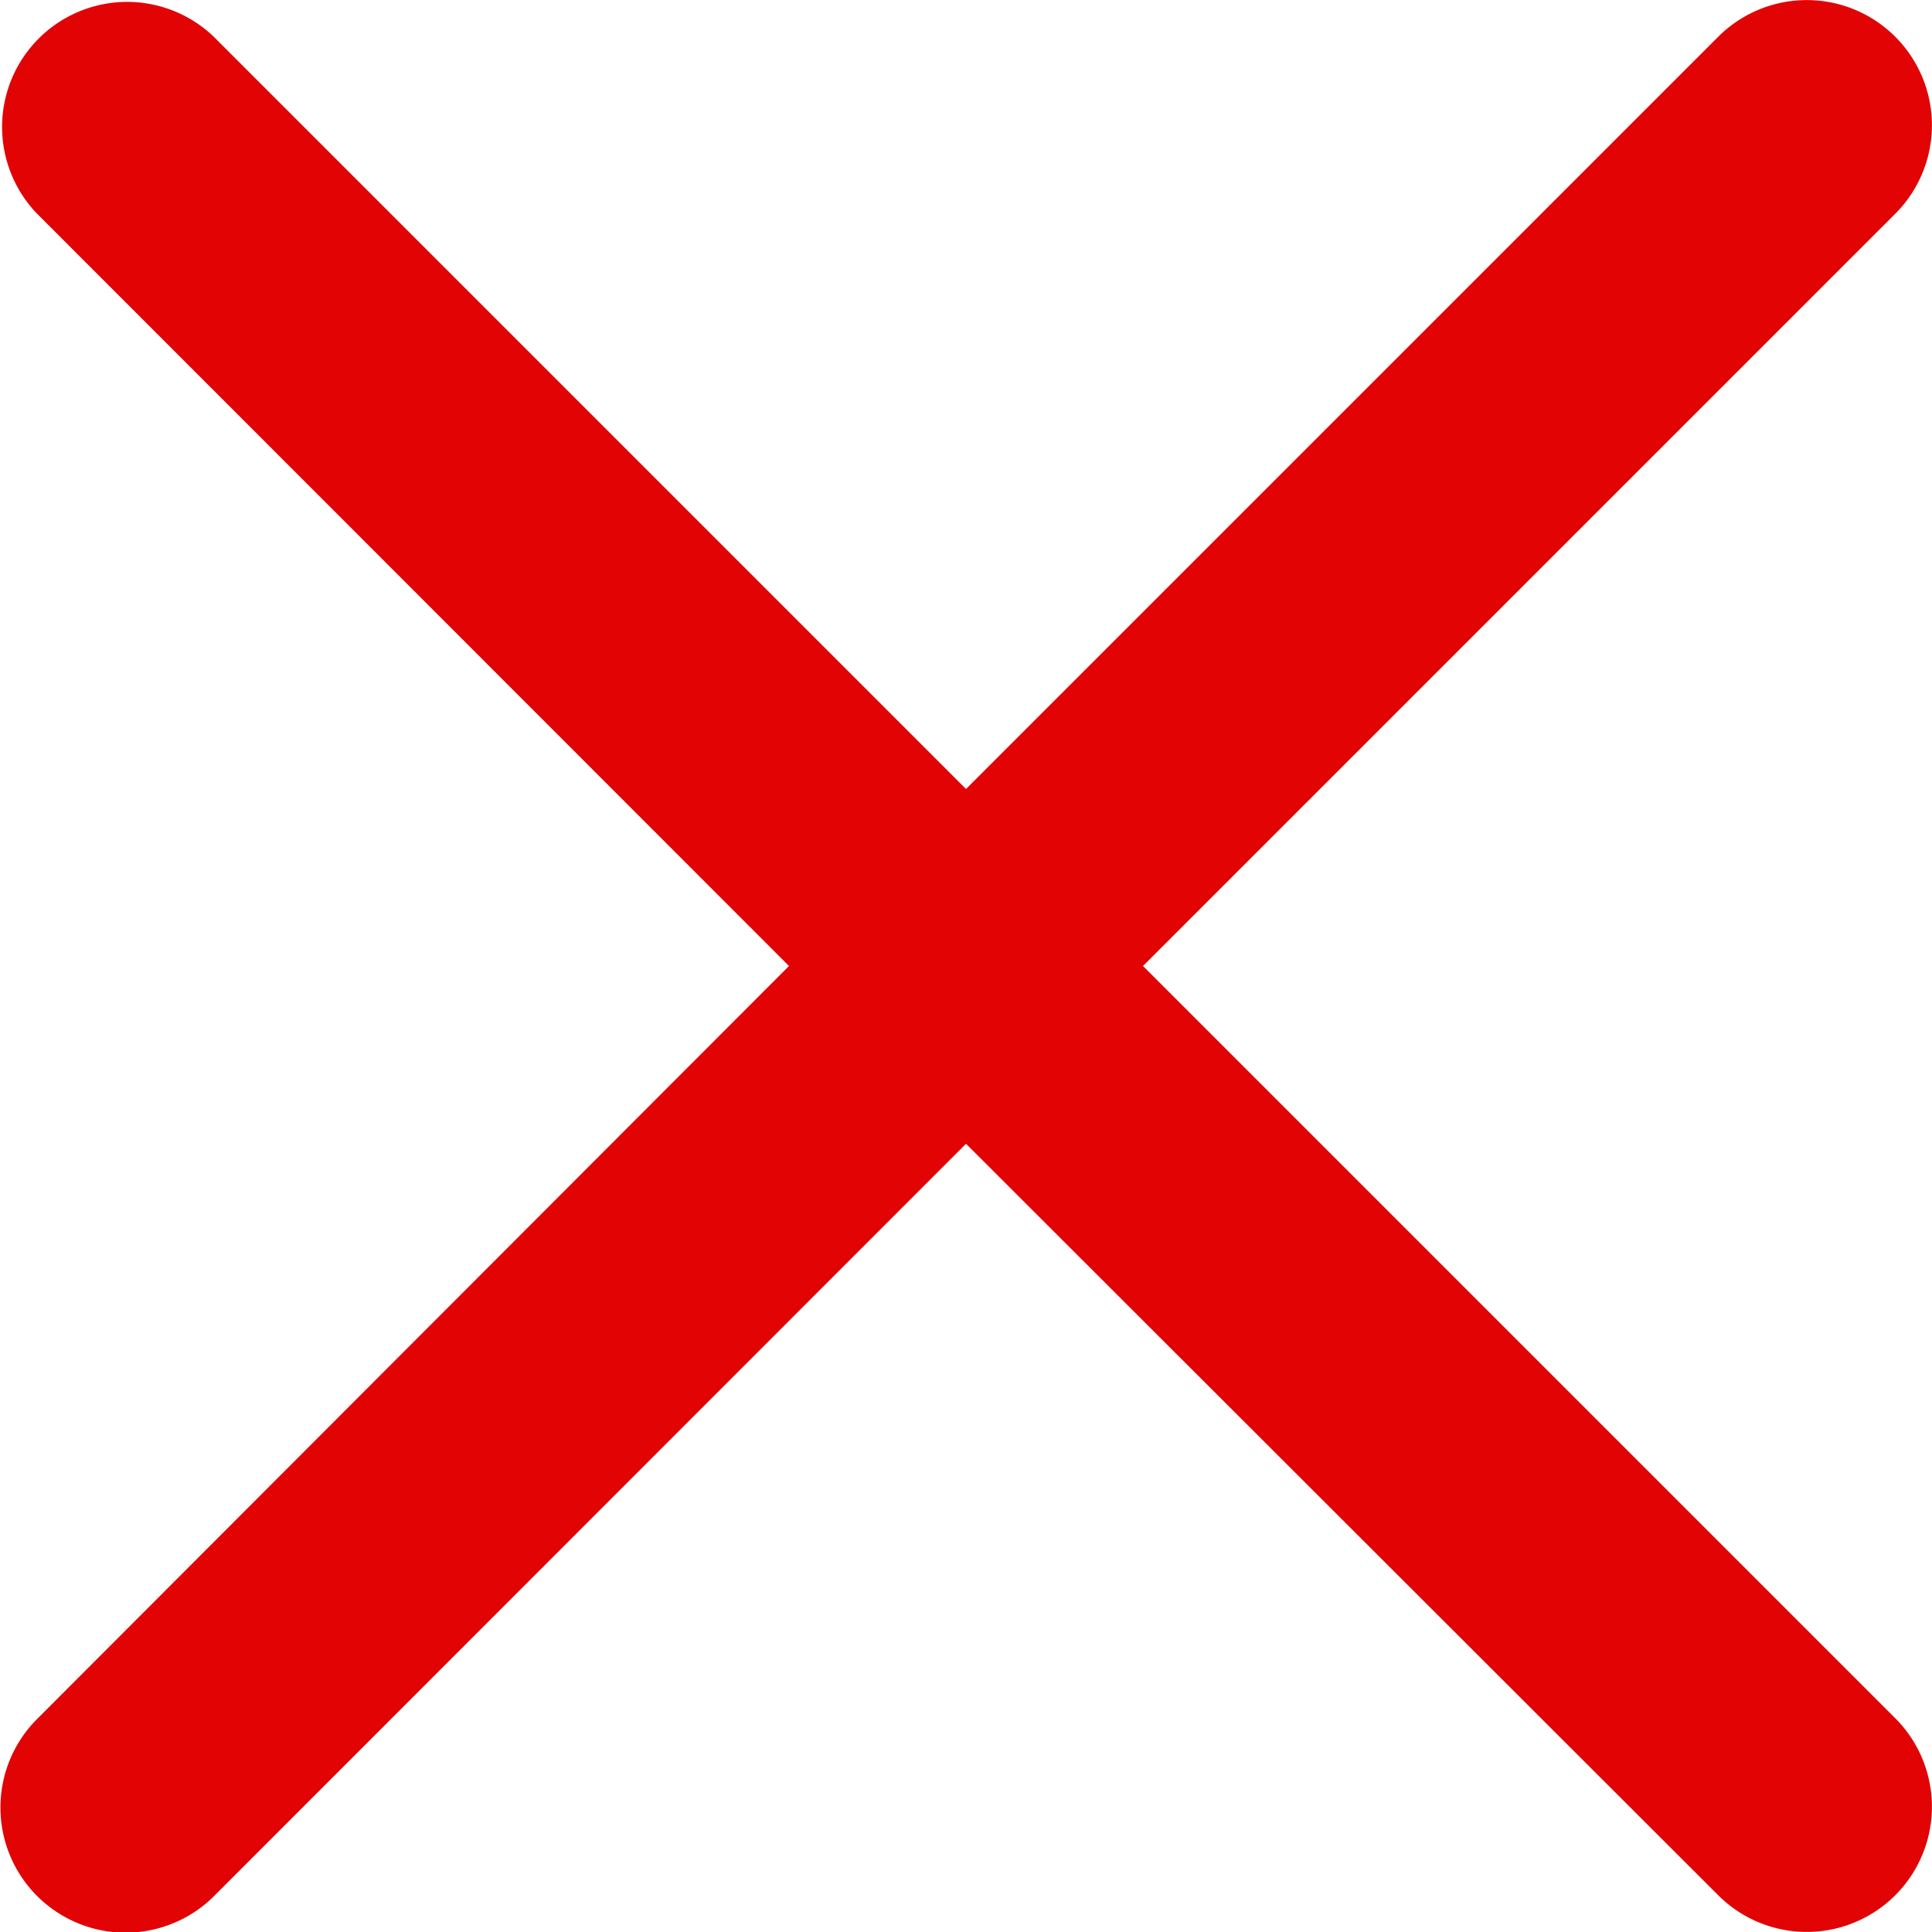
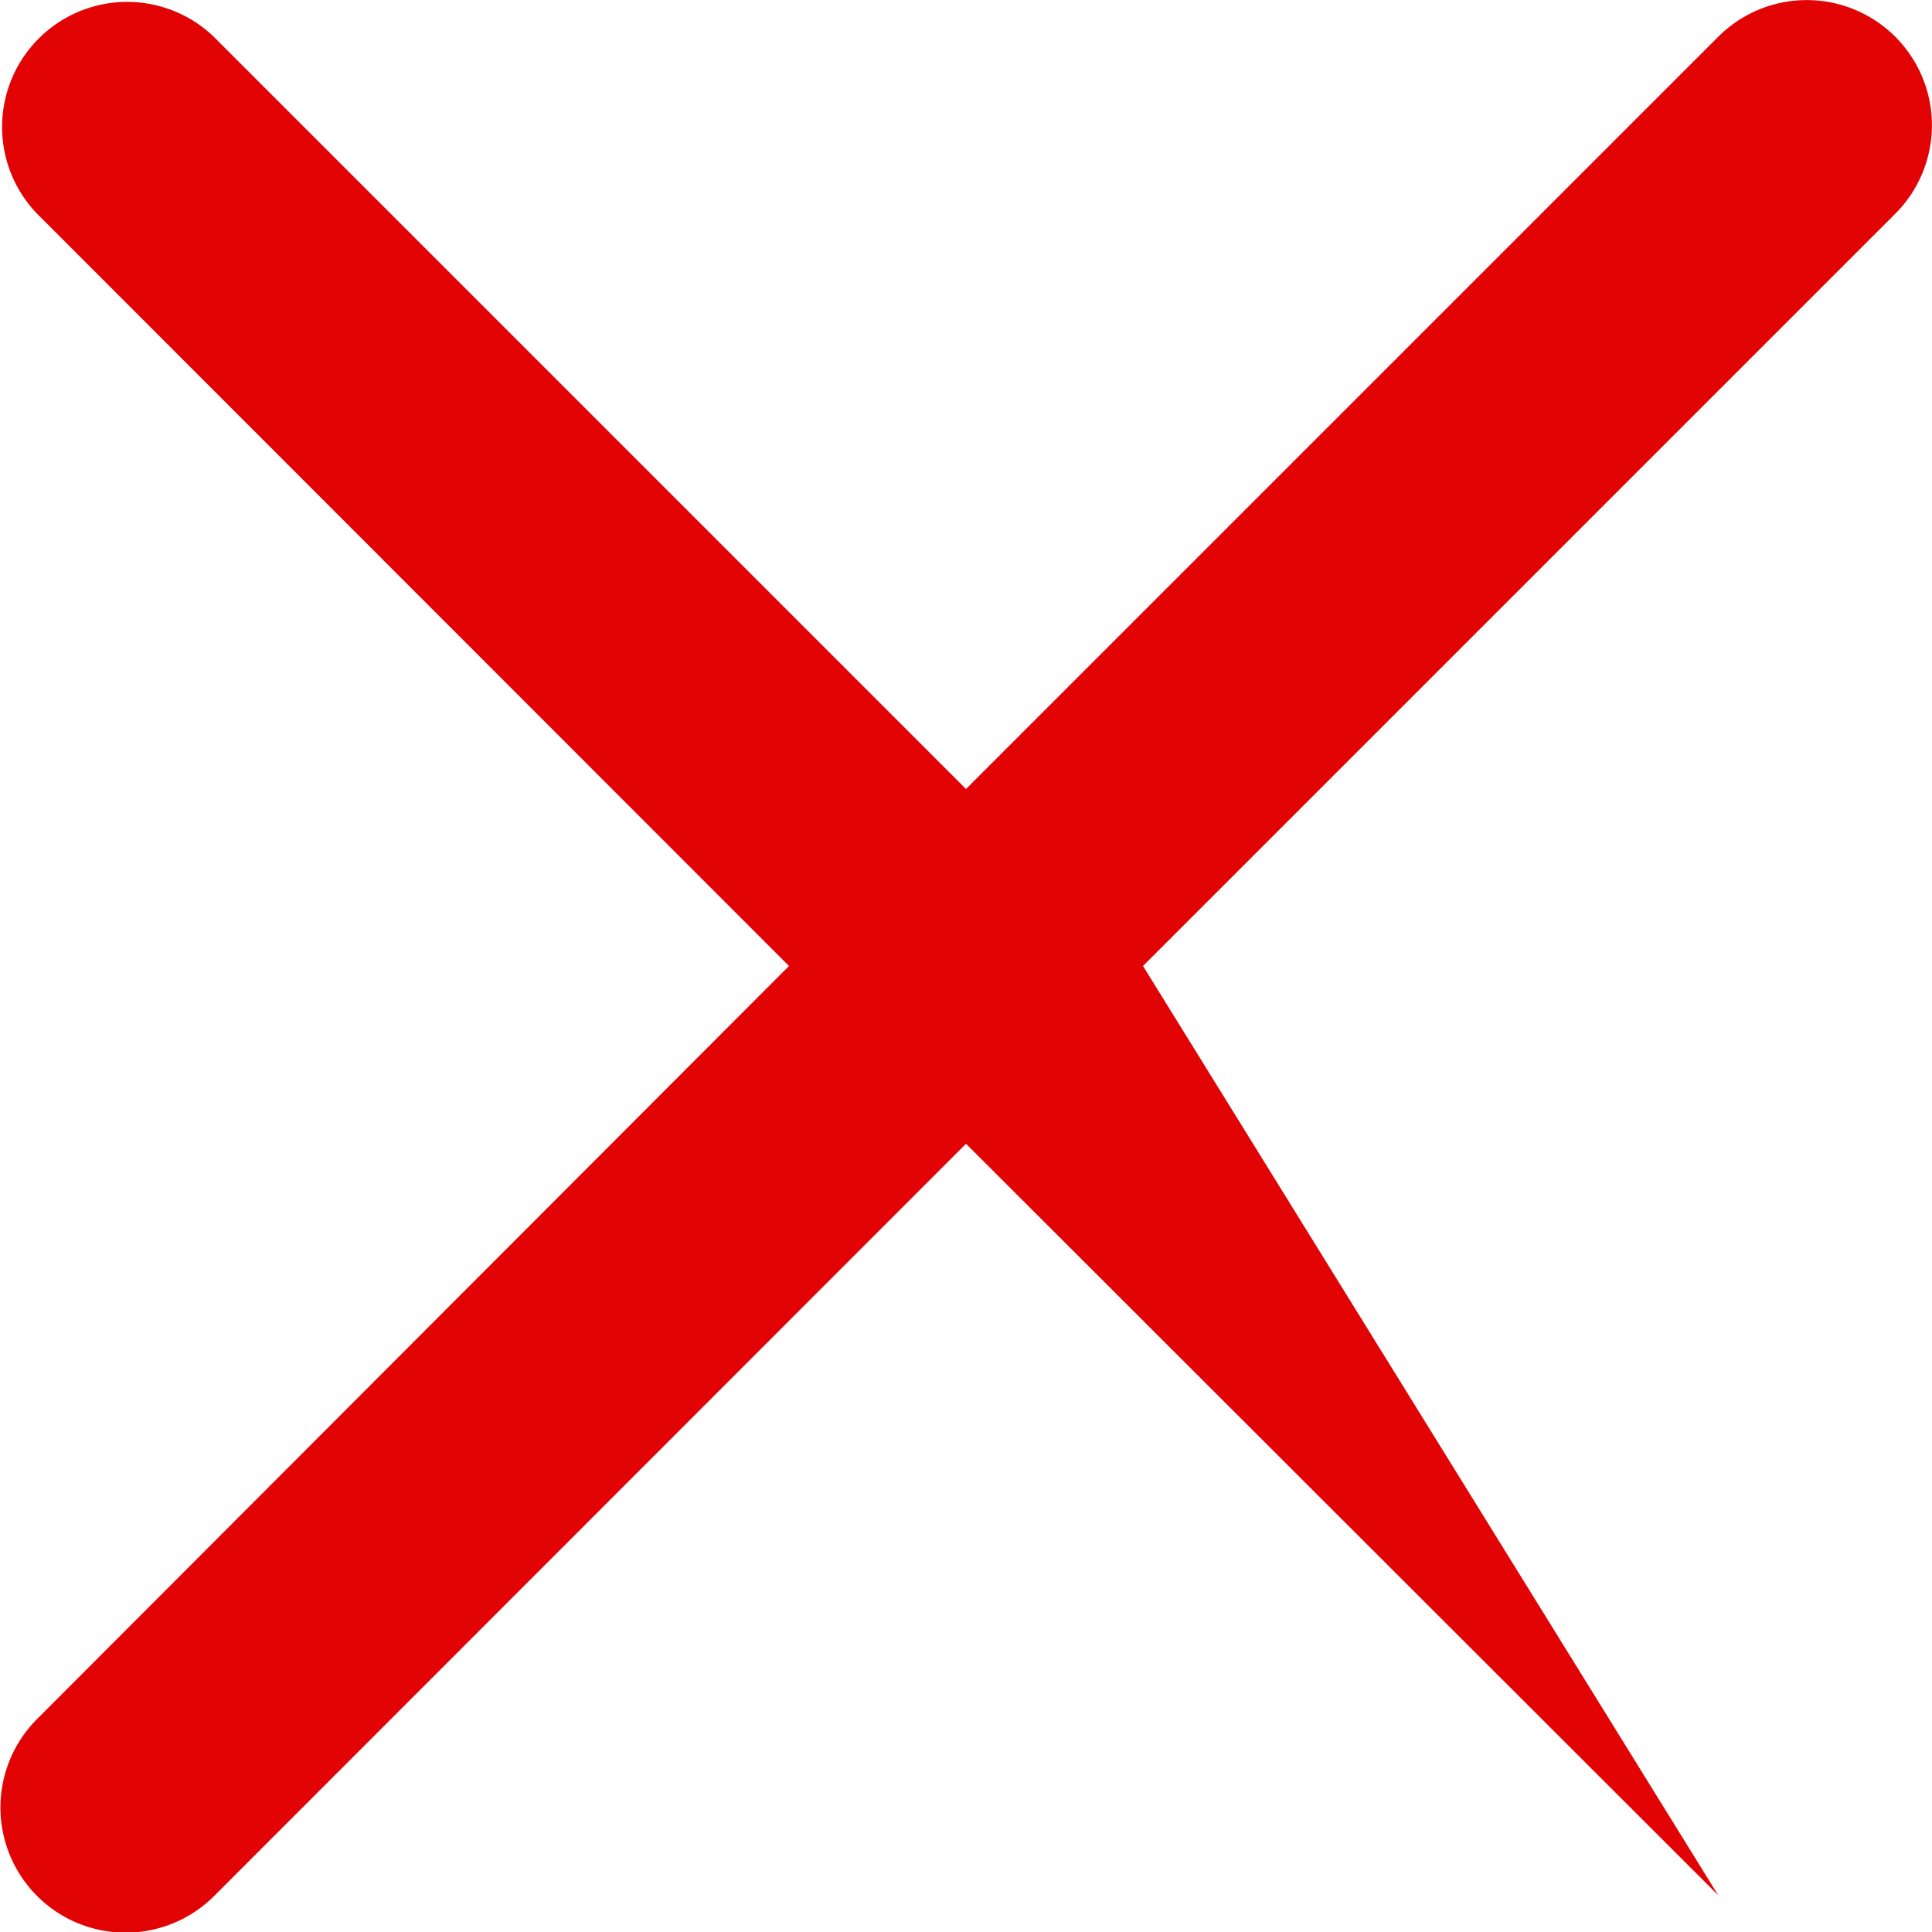
<svg xmlns="http://www.w3.org/2000/svg" width="10.412" height="10.412" viewBox="0 0 10.412 10.412">
-   <path id="close" d="M6.16,5.342l4.054-4.054A.674.674,0,1,0,9.26.334L5.206,4.388,1.152.334A.674.674,0,0,0,.2,1.288L4.252,5.342.2,9.4a.674.674,0,1,0,.954.954L5.206,6.3,9.26,10.35a.674.674,0,0,0,.954-.954Zm0,0" transform="translate(0 -0.136)" fill="#e20305" />
+   <path id="close" d="M6.16,5.342l4.054-4.054A.674.674,0,1,0,9.26.334L5.206,4.388,1.152.334A.674.674,0,0,0,.2,1.288L4.252,5.342.2,9.4a.674.674,0,1,0,.954.954L5.206,6.3,9.26,10.35Zm0,0" transform="translate(0 -0.136)" fill="#e20305" />
</svg>